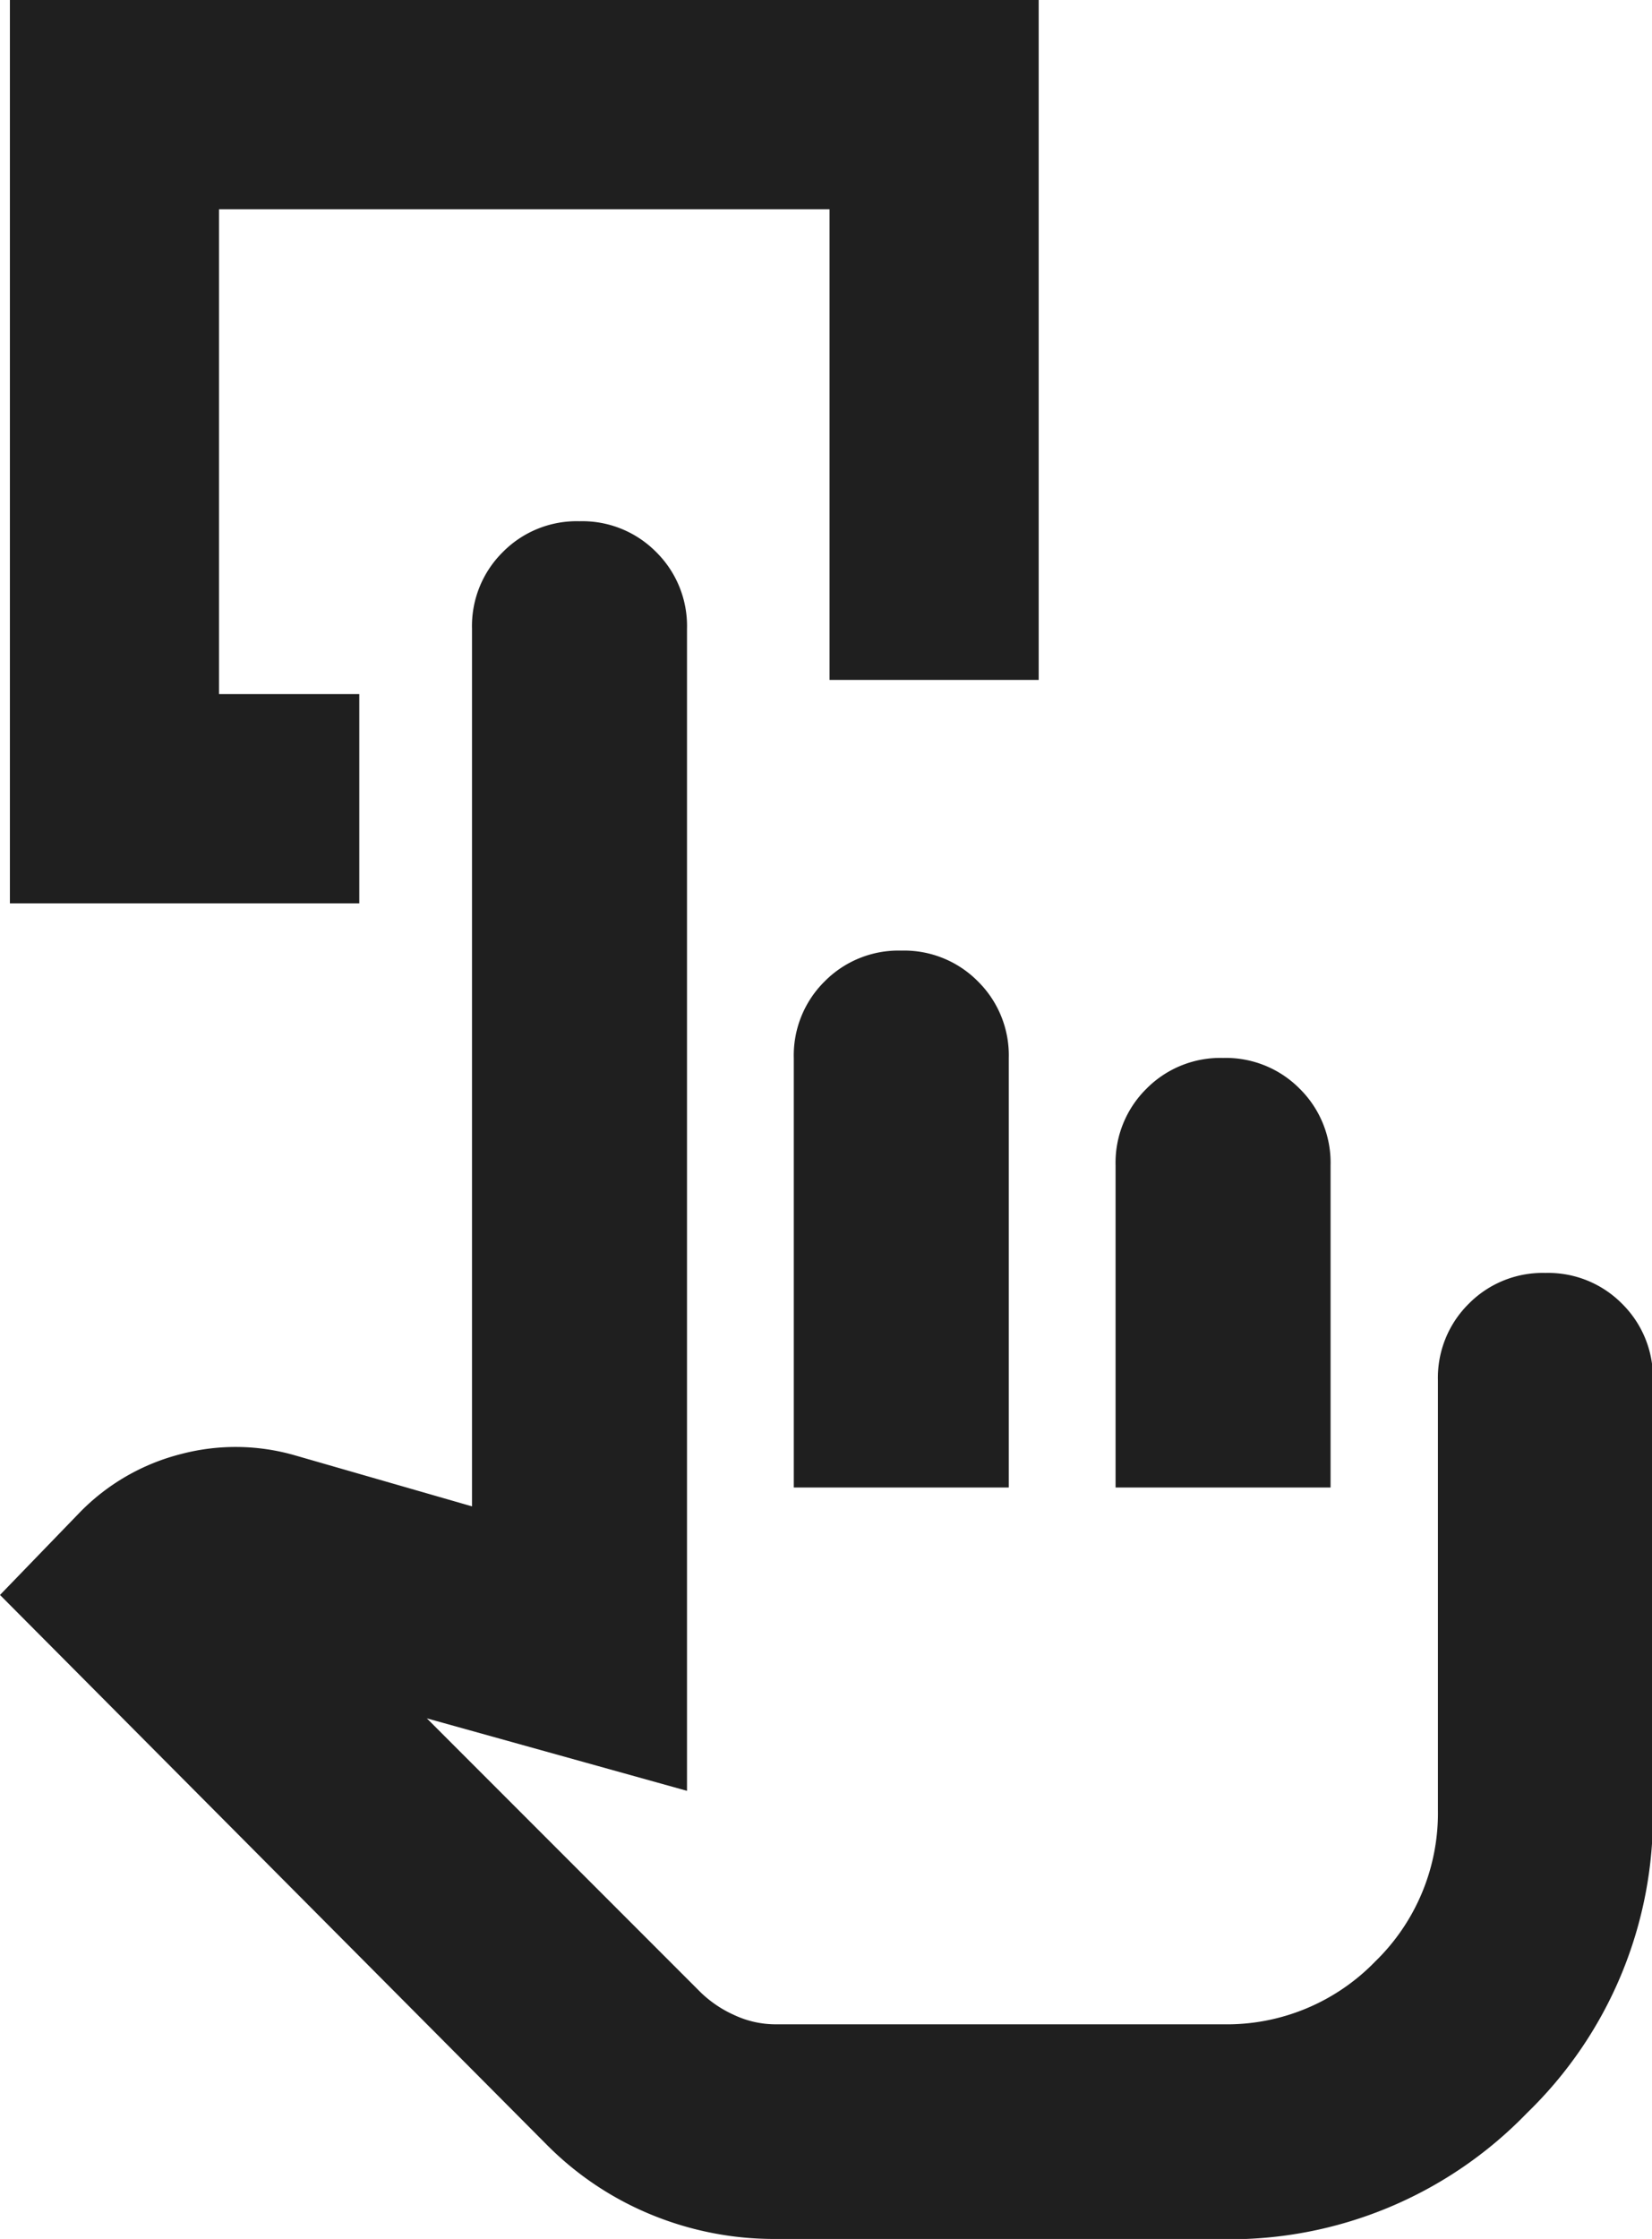
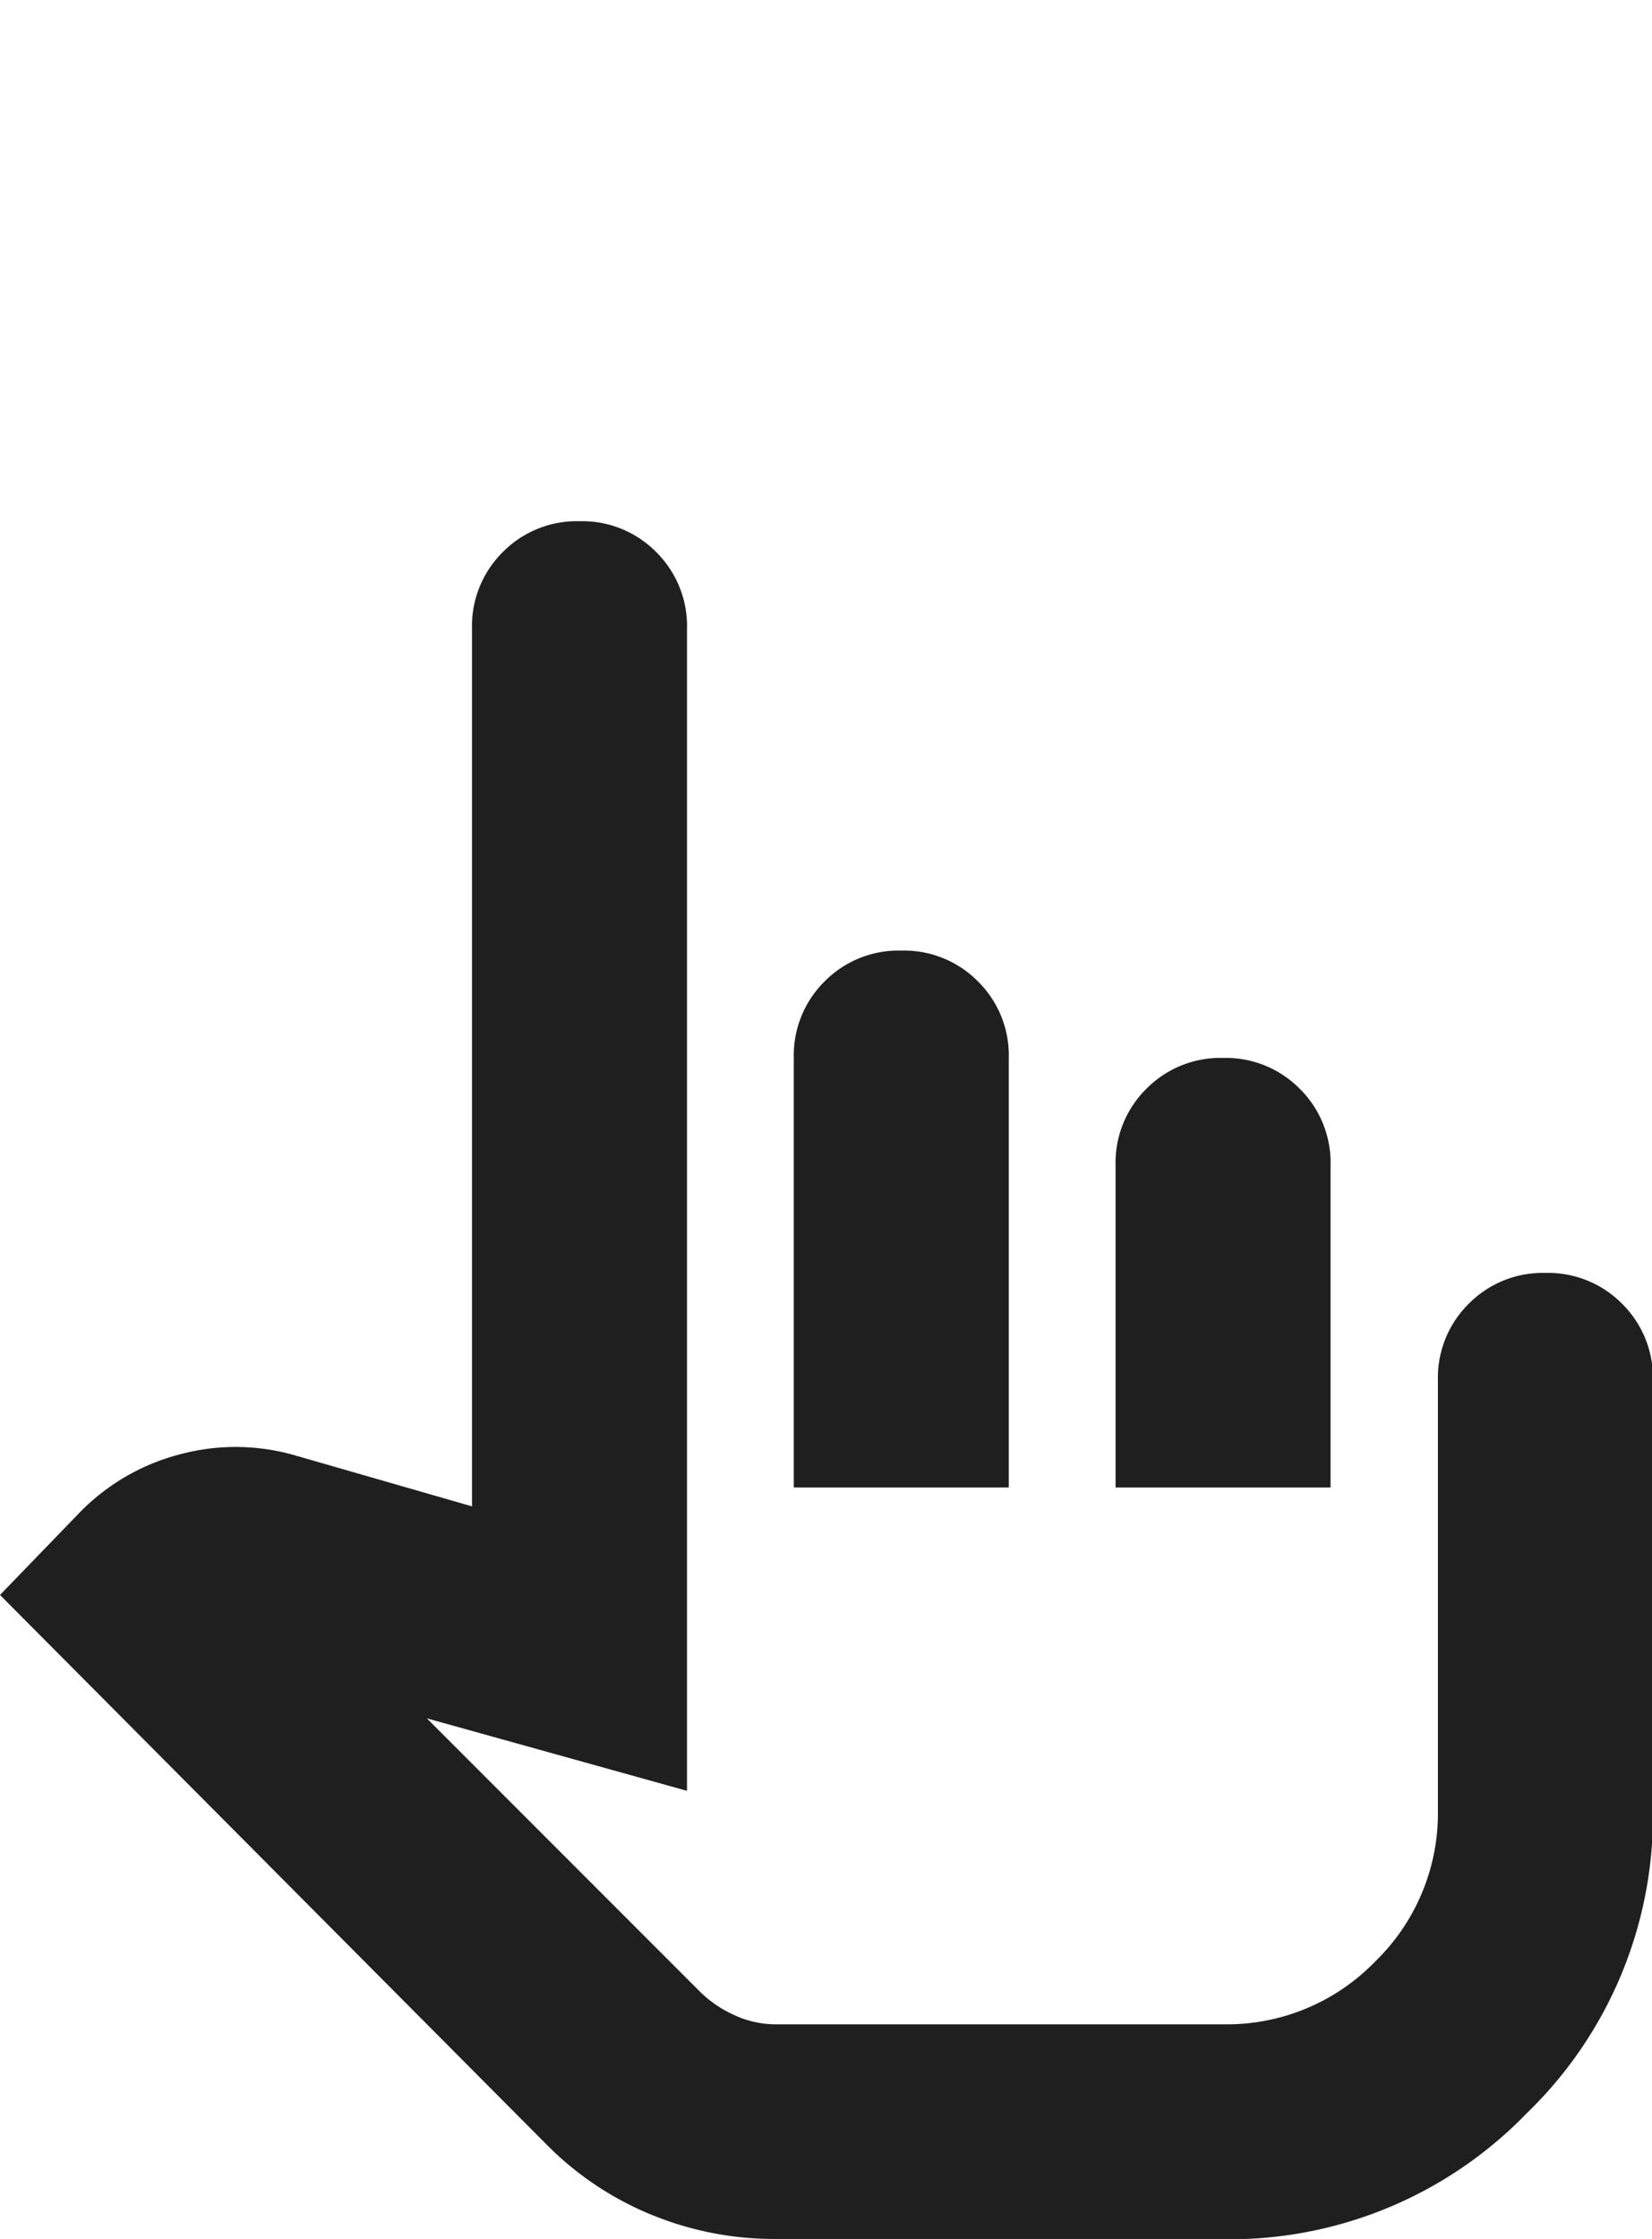
<svg xmlns="http://www.w3.org/2000/svg" width="23.698" height="32.096" viewBox="0 0 23.698 32.096">
  <g id="pway_icon" transform="translate(-638.725 -503.408)">
    <g id="Grupo_7099" data-name="Grupo 7099" transform="translate(-8 -1.1)">
      <path id="swipe_right_24dp_1F1F1F_FILL0_wght400_GRAD0_opsz24" d="M110.927-857.284a4.631,4.631,0,0,1-1.77-.346,4.53,4.53,0,0,1-1.5-1l-7.848-7.886,1.154-1.193a3.09,3.09,0,0,1,1.443-.827,3.076,3.076,0,0,1,1.635.019l2.539.731v-12.58a1.489,1.489,0,0,1,.442-1.1,1.489,1.489,0,0,1,1.1-.442,1.489,1.489,0,0,1,1.1.442,1.489,1.489,0,0,1,.442,1.1v16.658l-3.732-1.039,3.924,3.924a1.67,1.67,0,0,0,.481.327,1.4,1.4,0,0,0,.6.135h6.425a2.963,2.963,0,0,0,2.174-.9,2.964,2.964,0,0,0,.9-2.174v-6.155a1.489,1.489,0,0,1,.442-1.1,1.489,1.489,0,0,1,1.1-.442,1.489,1.489,0,0,1,1.1.442,1.489,1.489,0,0,1,.442,1.1v6.155a5.927,5.927,0,0,1-1.808,4.347,5.927,5.927,0,0,1-4.347,1.808Zm.269-10.772v-6.155a1.489,1.489,0,0,1,.442-1.1,1.49,1.49,0,0,1,1.1-.442,1.489,1.489,0,0,1,1.1.442,1.489,1.489,0,0,1,.442,1.1v6.155Zm4.616,0v-4.616a1.489,1.489,0,0,1,.442-1.1,1.489,1.489,0,0,1,1.1-.442,1.489,1.489,0,0,1,1.1.442,1.489,1.489,0,0,1,.442,1.1v4.616ZM115.044-864.978Z" transform="translate(546.916 1393.888)" fill="#1f1f1f" />
-       <path id="Trazado_8293" data-name="Trazado 8293" d="M-13178.121,5744.958h-3.512v-9.95h11.758v8.247" transform="translate(13830 -5229)" fill="none" stroke="#1f1f1f" stroke-width="3" />
    </g>
  </g>
</svg>